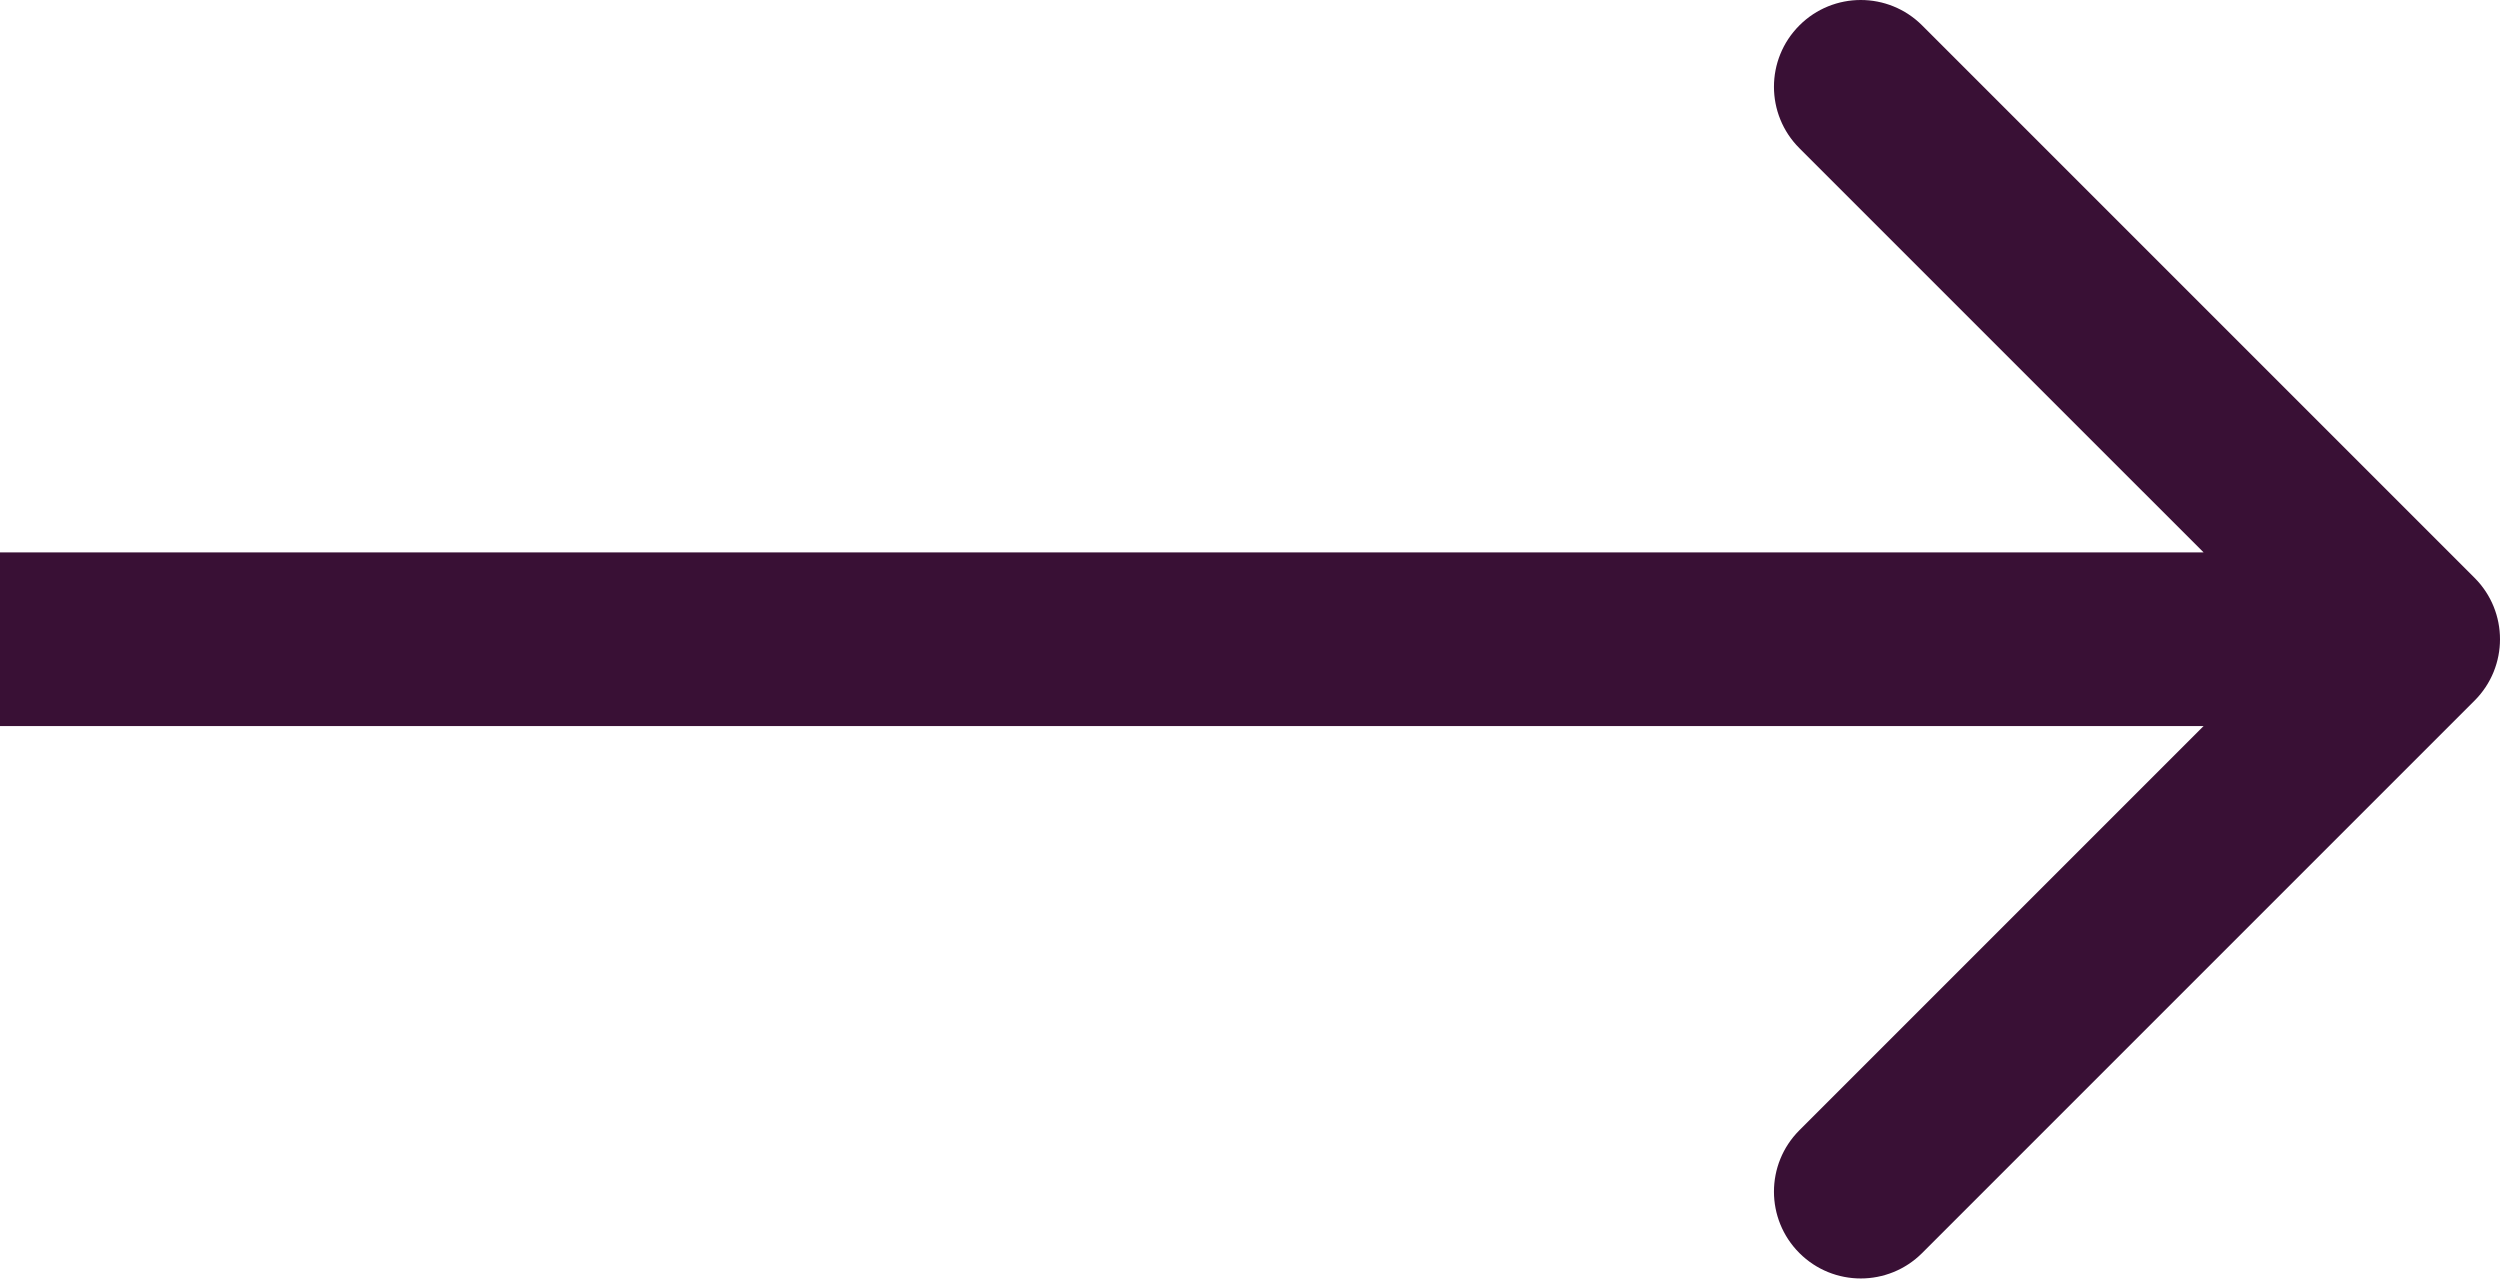
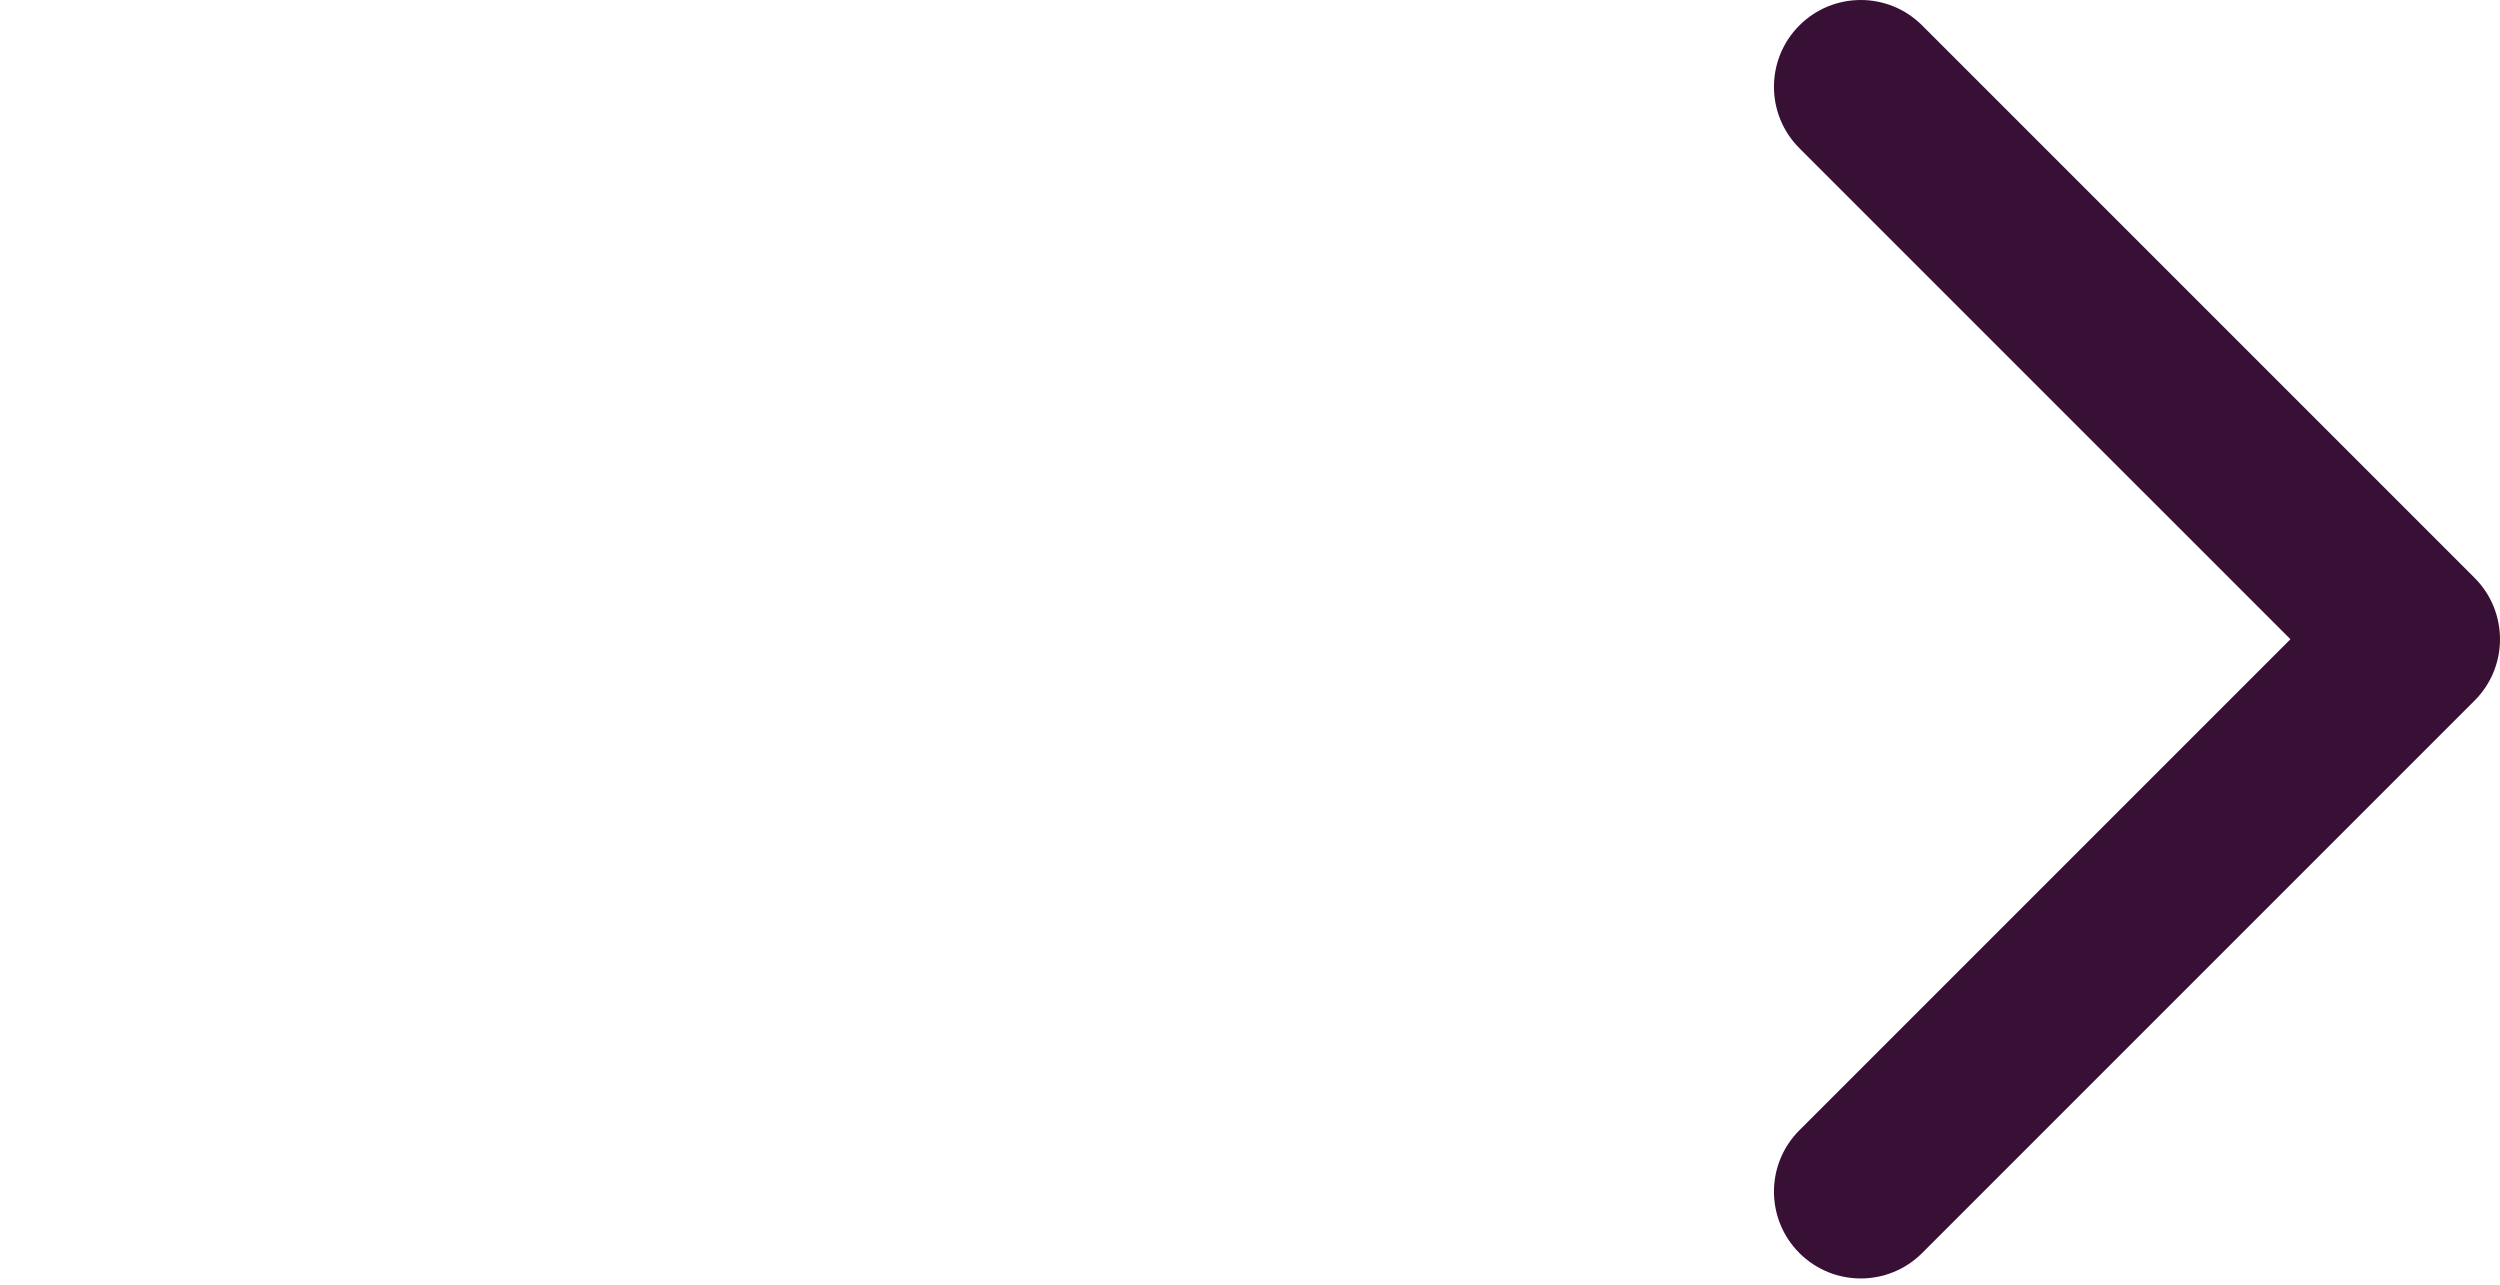
<svg xmlns="http://www.w3.org/2000/svg" width="360" height="185" viewBox="0 0 360 185" fill="none">
-   <path d="M356.338 100.888C361.22 96.007 361.22 88.092 356.338 83.21L276.789 3.661C271.907 -1.22 263.993 -1.22 259.111 3.661C254.23 8.543 254.23 16.457 259.111 21.339L329.822 92.049L259.111 162.76C254.23 167.641 254.23 175.556 259.111 180.437C263.993 185.319 271.907 185.319 276.789 180.437L356.338 100.888ZM0 104.549H347.499V79.549H0L0 104.549Z" fill="#391035" />
+   <path d="M356.338 100.888C361.22 96.007 361.22 88.092 356.338 83.21L276.789 3.661C271.907 -1.22 263.993 -1.22 259.111 3.661C254.23 8.543 254.23 16.457 259.111 21.339L329.822 92.049L259.111 162.76C254.23 167.641 254.23 175.556 259.111 180.437C263.993 185.319 271.907 185.319 276.789 180.437L356.338 100.888ZM0 104.549H347.499H0L0 104.549Z" fill="#391035" />
</svg>